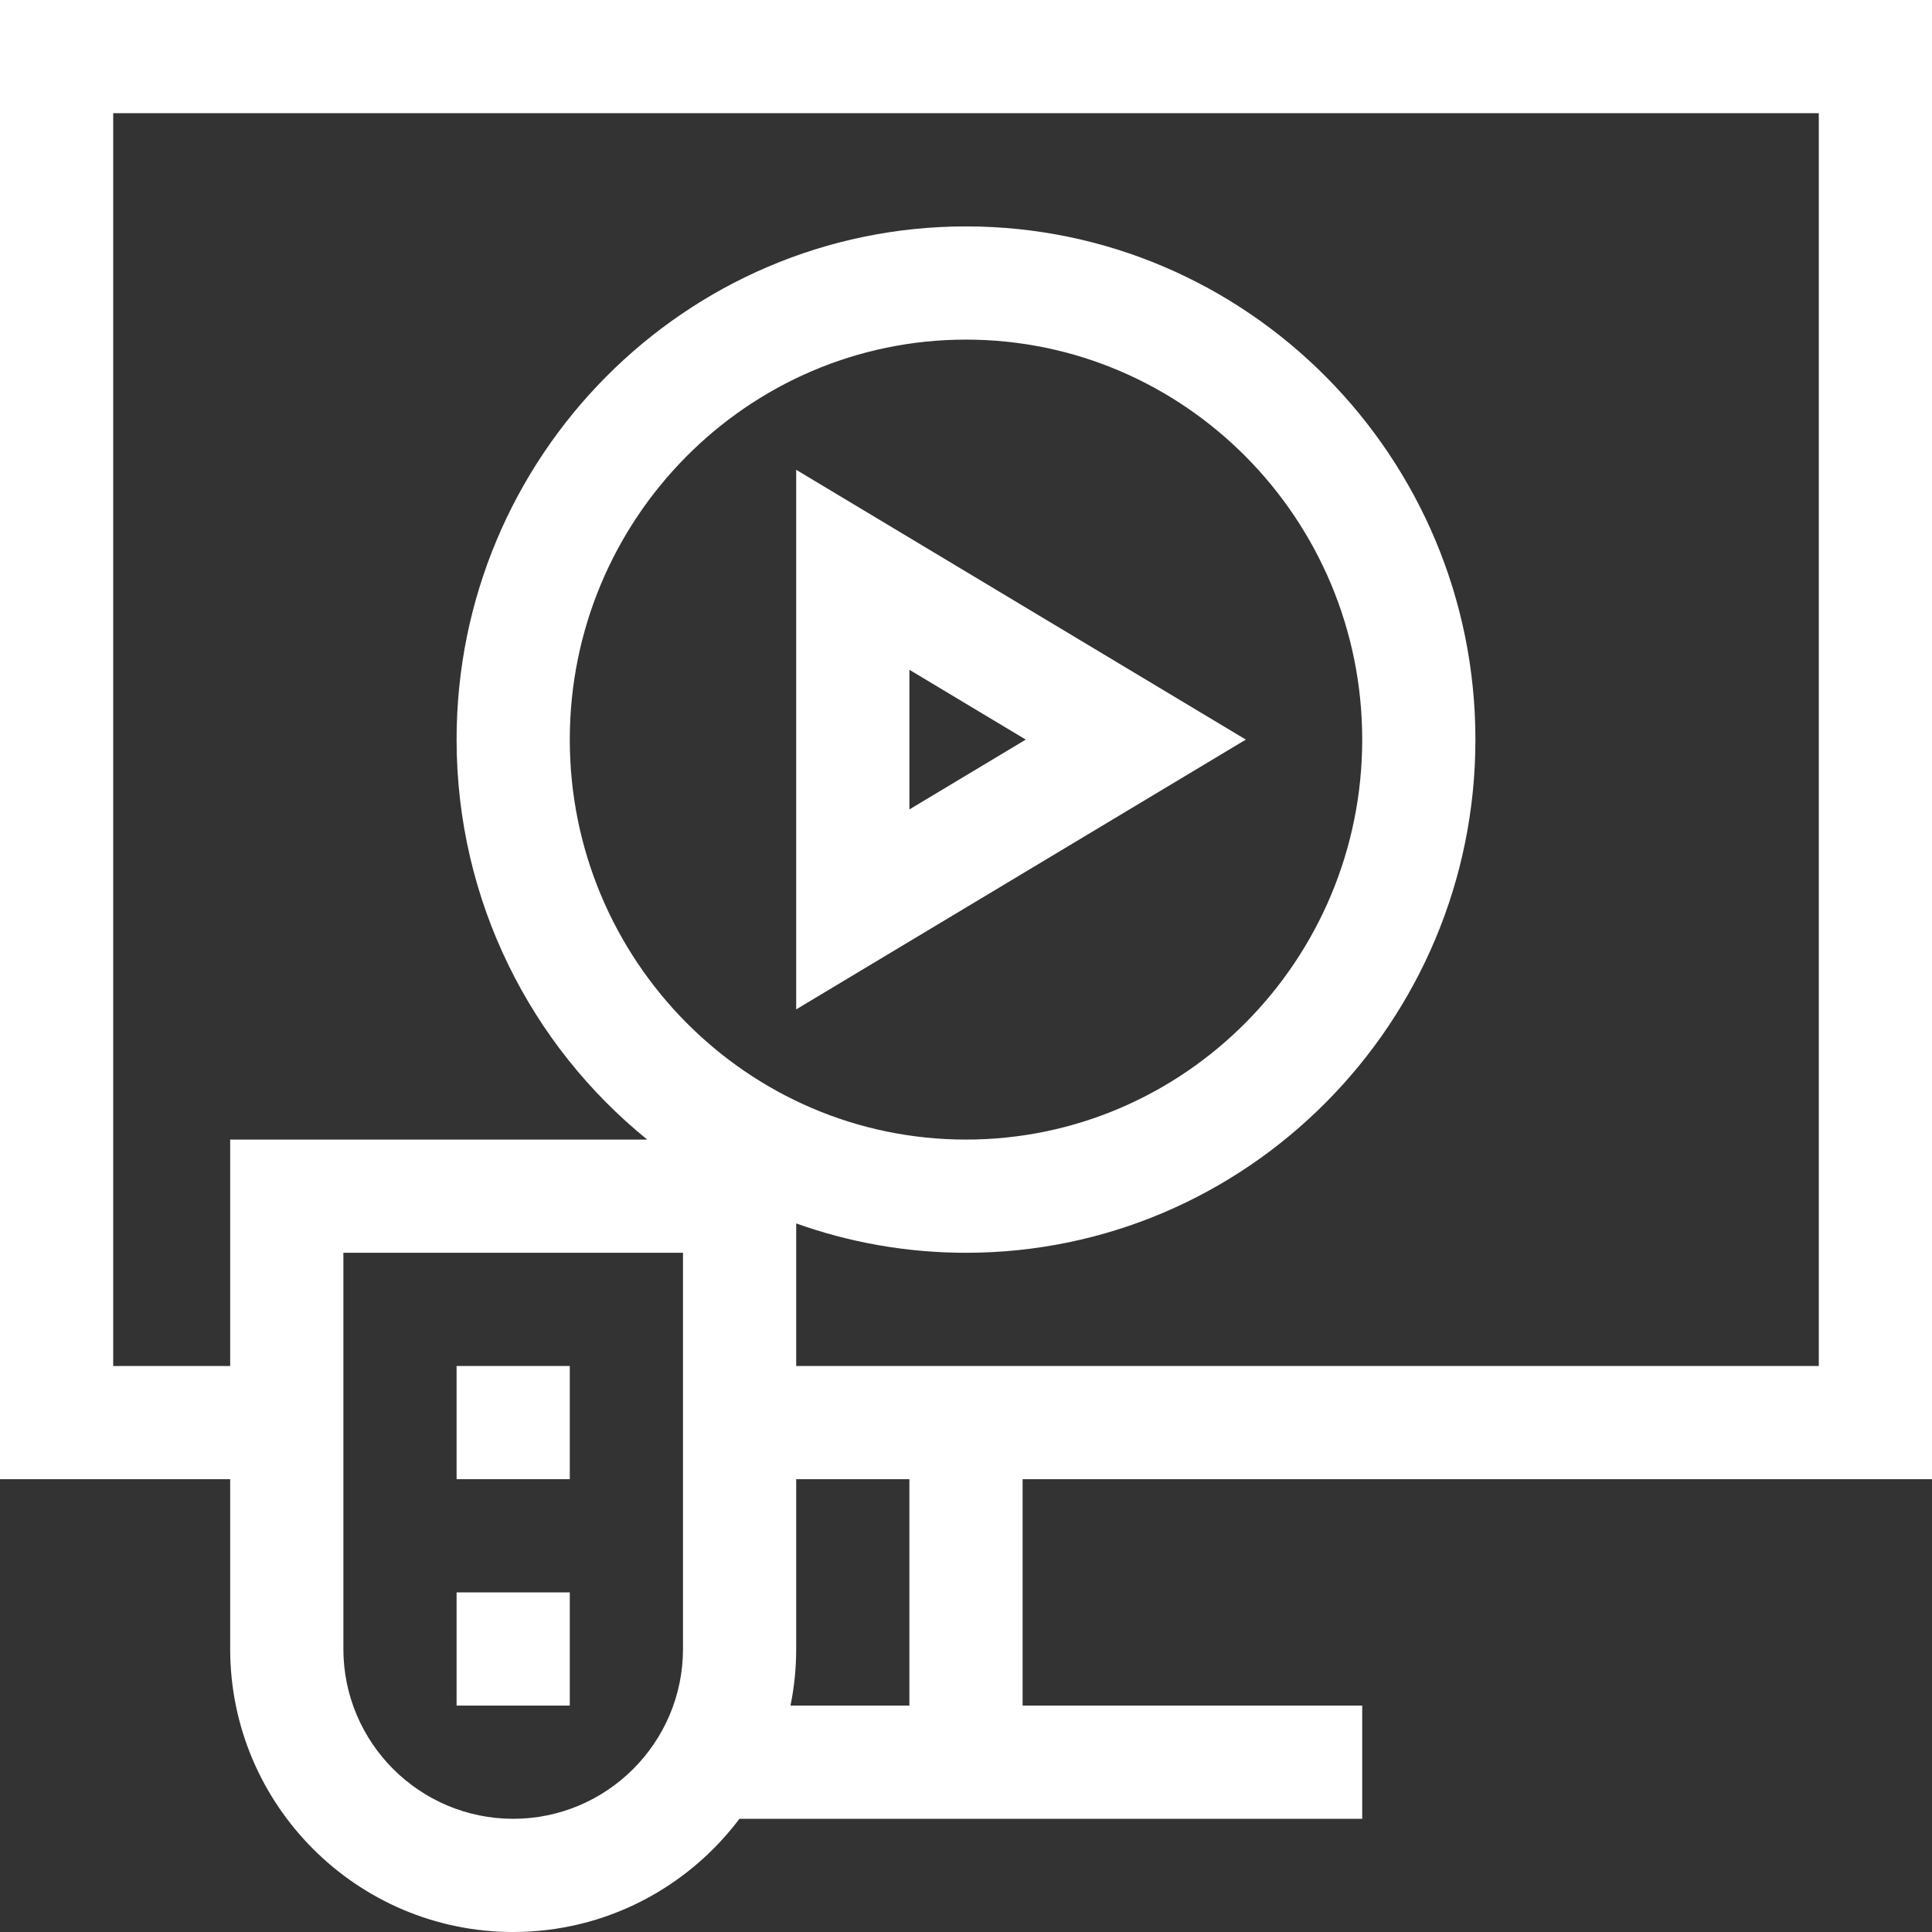
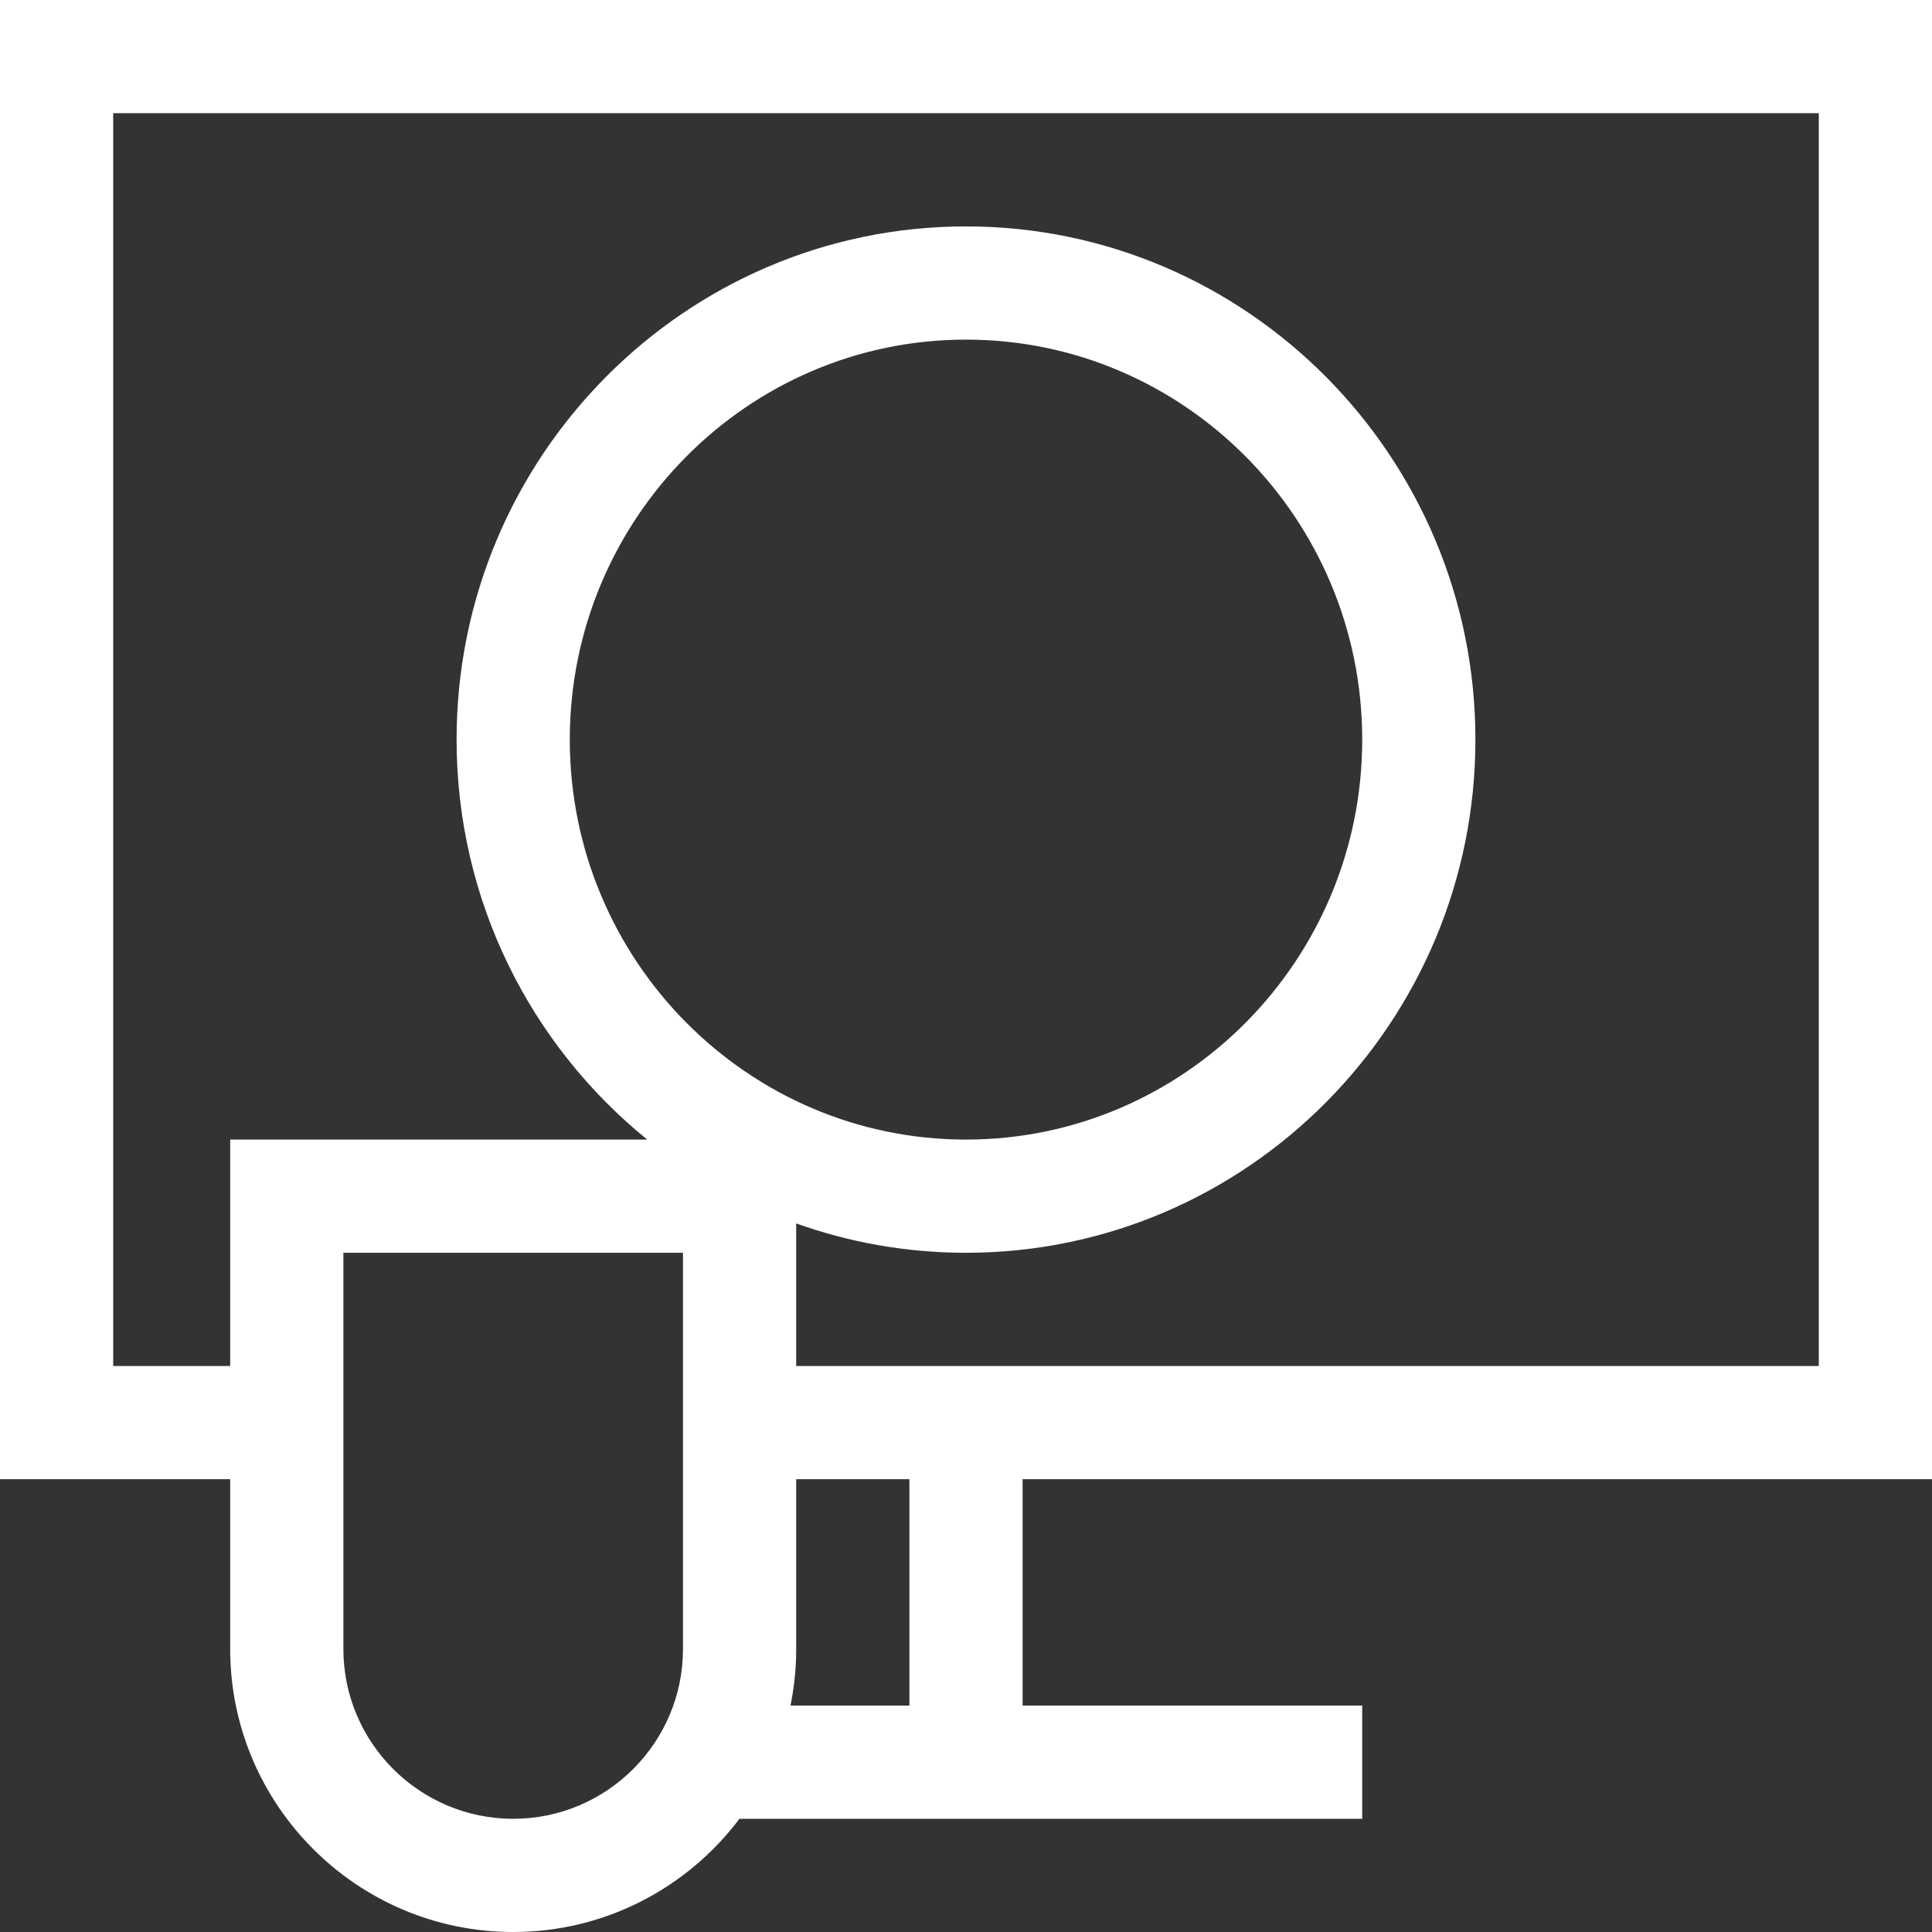
<svg xmlns="http://www.w3.org/2000/svg" id="Capa_1" enable-background="new 0 0 512 512" height="512px" viewBox="0 0 512 512" width="512px" class="">
  <rect x="0" y="0" width="512" height="512" fill="#333333" stroke="none" />
  <g>
    <g>
      <path d="m0 0v392h61v45c0 41.355 33.645 75 75 75 24.484 0 46.262-11.796 59.959-30h165.041v-30h-90v-60h241v-392zm181 437c0 24.813-20.187 45-45 45s-45-20.187-45-45v-105h90zm60 15h-31.509c.988-4.848 1.509-9.864 1.509-15v-45h30zm241-90h-271v-37.779c14.082 5.031 29.228 7.779 45 7.779 74.439 0 135-61.009 135-136s-60.561-136-135-136-135 61.009-135 136c0 42.808 19.74 81.052 50.525 106h-110.525v60h-31v-332h452zm-331-166c0-58.449 47.103-106 105-106s105 47.551 105 106c0 58.448-47.103 106-105 106s-105-47.552-105-106z" data-original="#000000" class="active-path" data-old_color="#000000" fill="#FFFFFF" />
-       <path d="m211 124.507v142.986l119.154-71.493zm30 52.986 30.846 18.507-30.846 18.507z" data-original="#000000" class="active-path" data-old_color="#000000" fill="#FFFFFF" />
-       <path d="m121 422h30v30h-30z" data-original="#000000" class="active-path" data-old_color="#000000" fill="#FFFFFF" />
-       <path d="m121 362h30v30h-30z" data-original="#000000" class="active-path" data-old_color="#000000" fill="#FFFFFF" />
    </g>
  </g>
</svg>